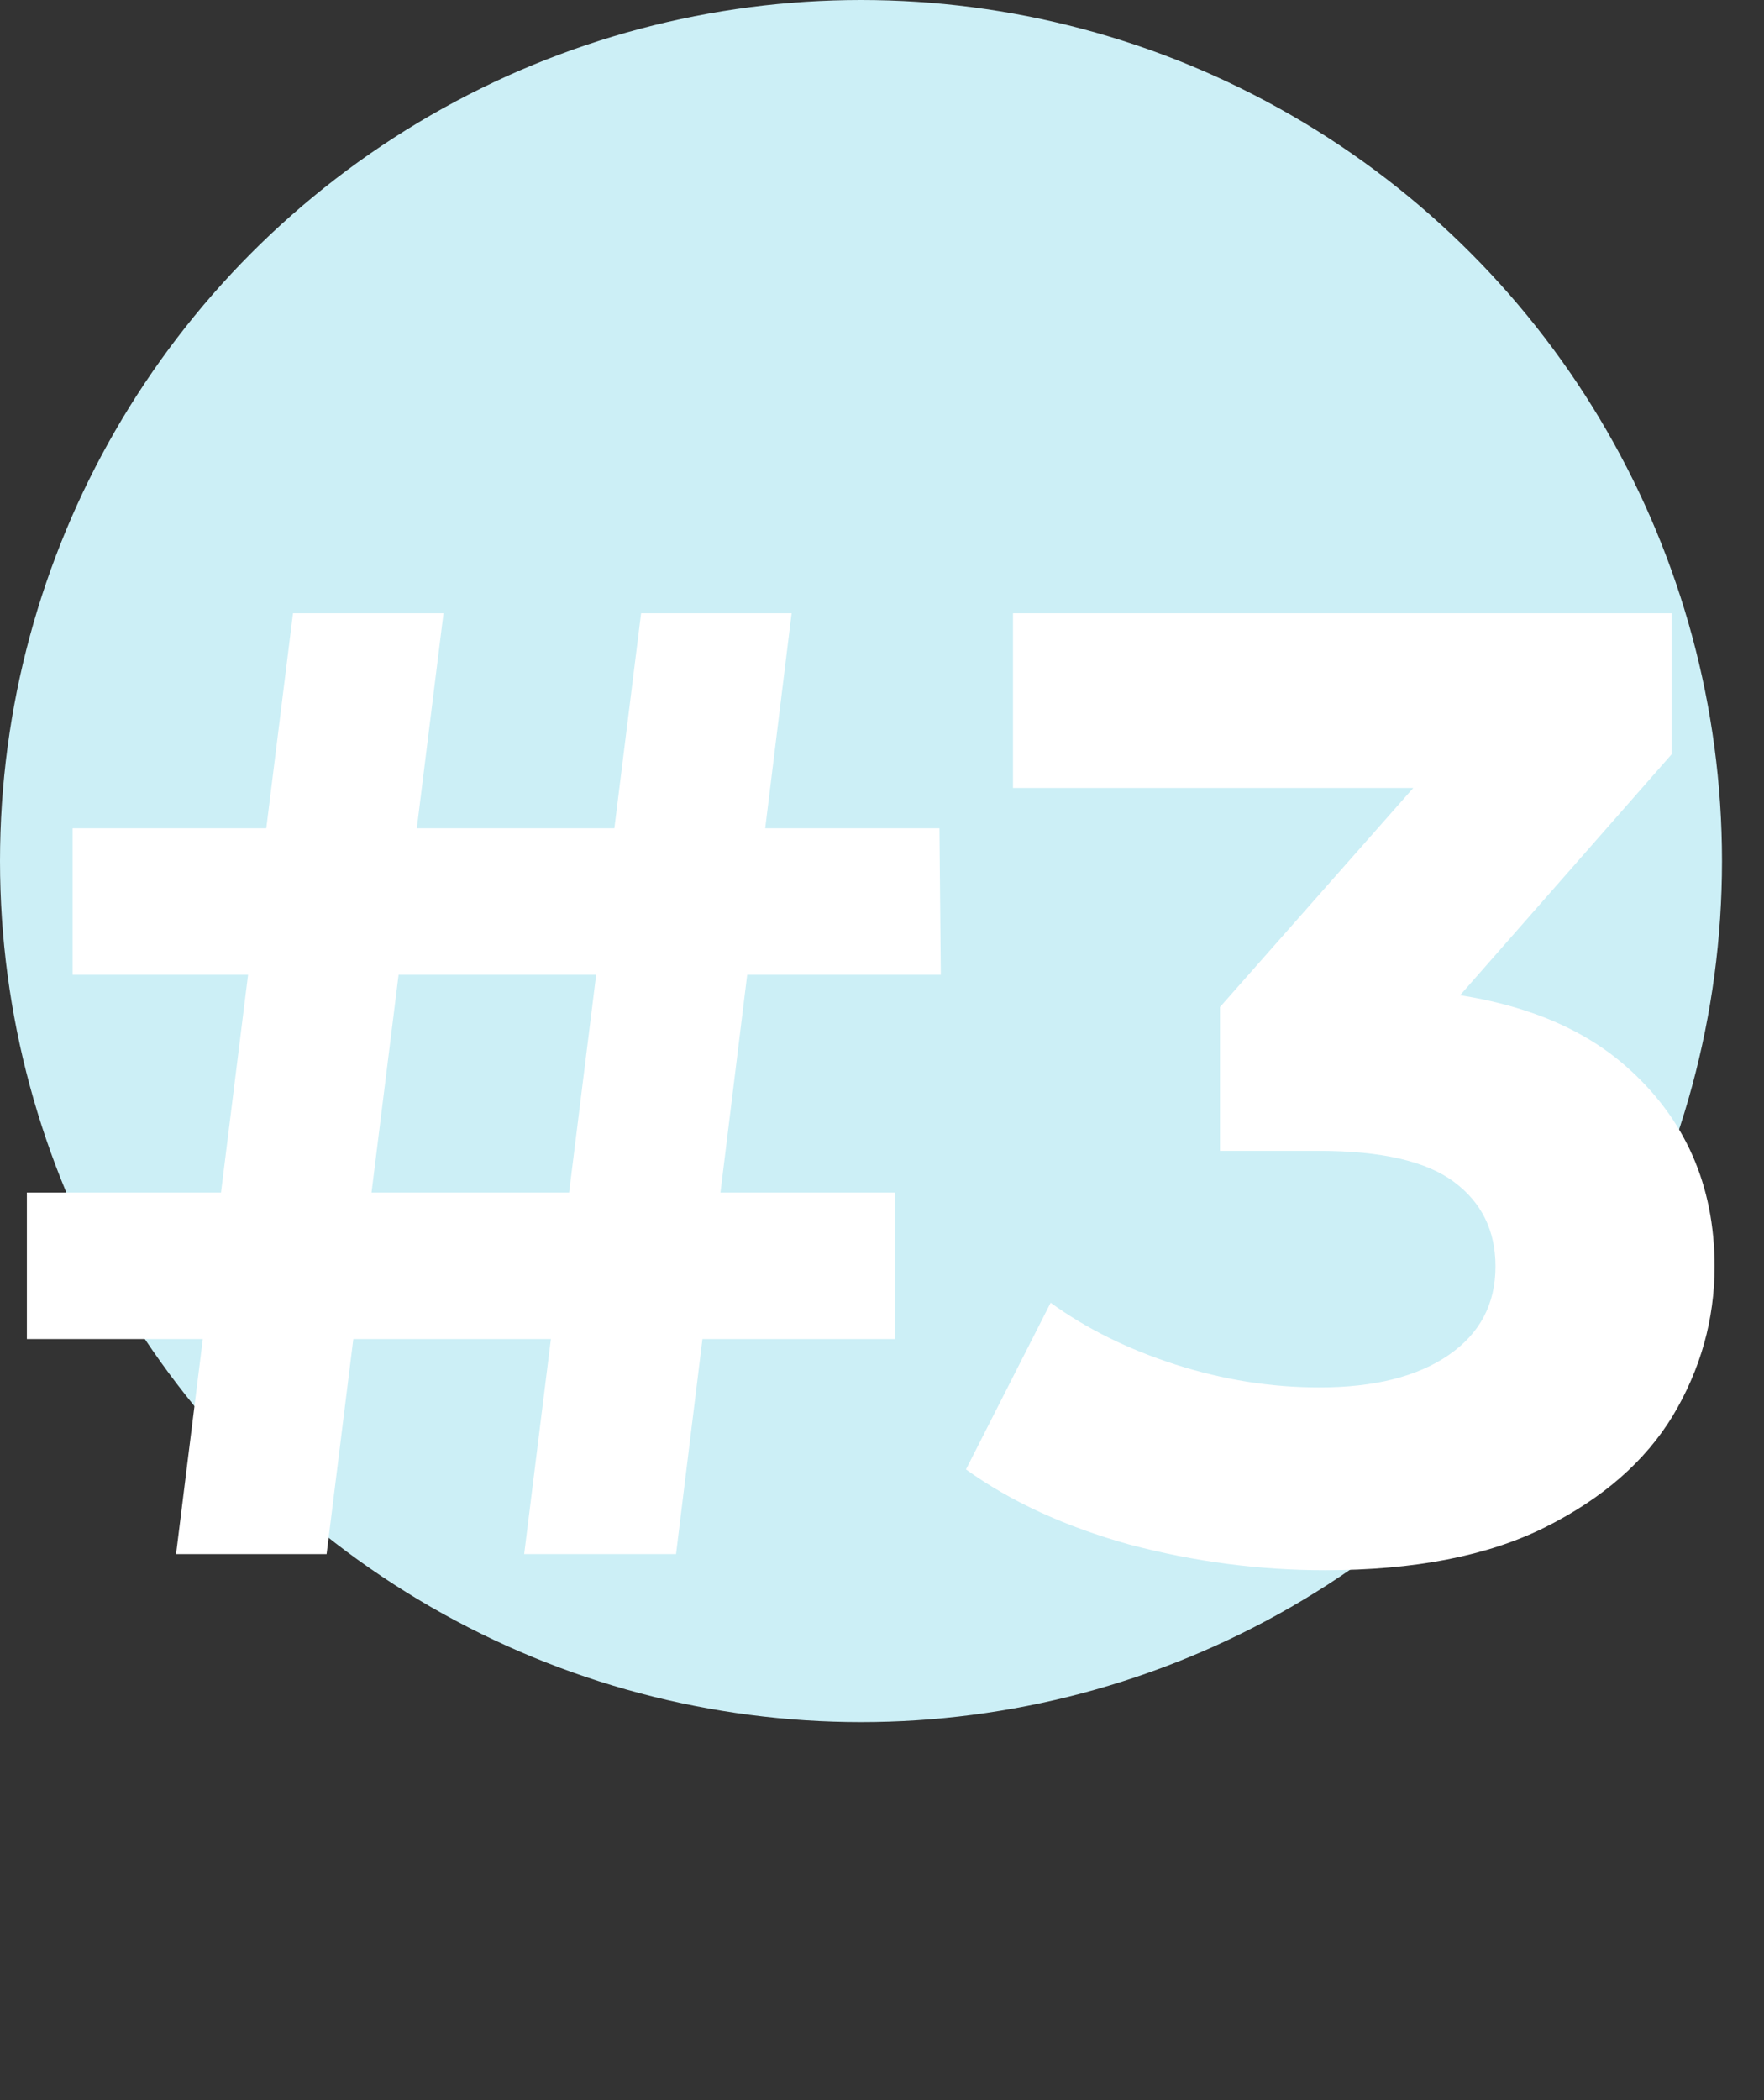
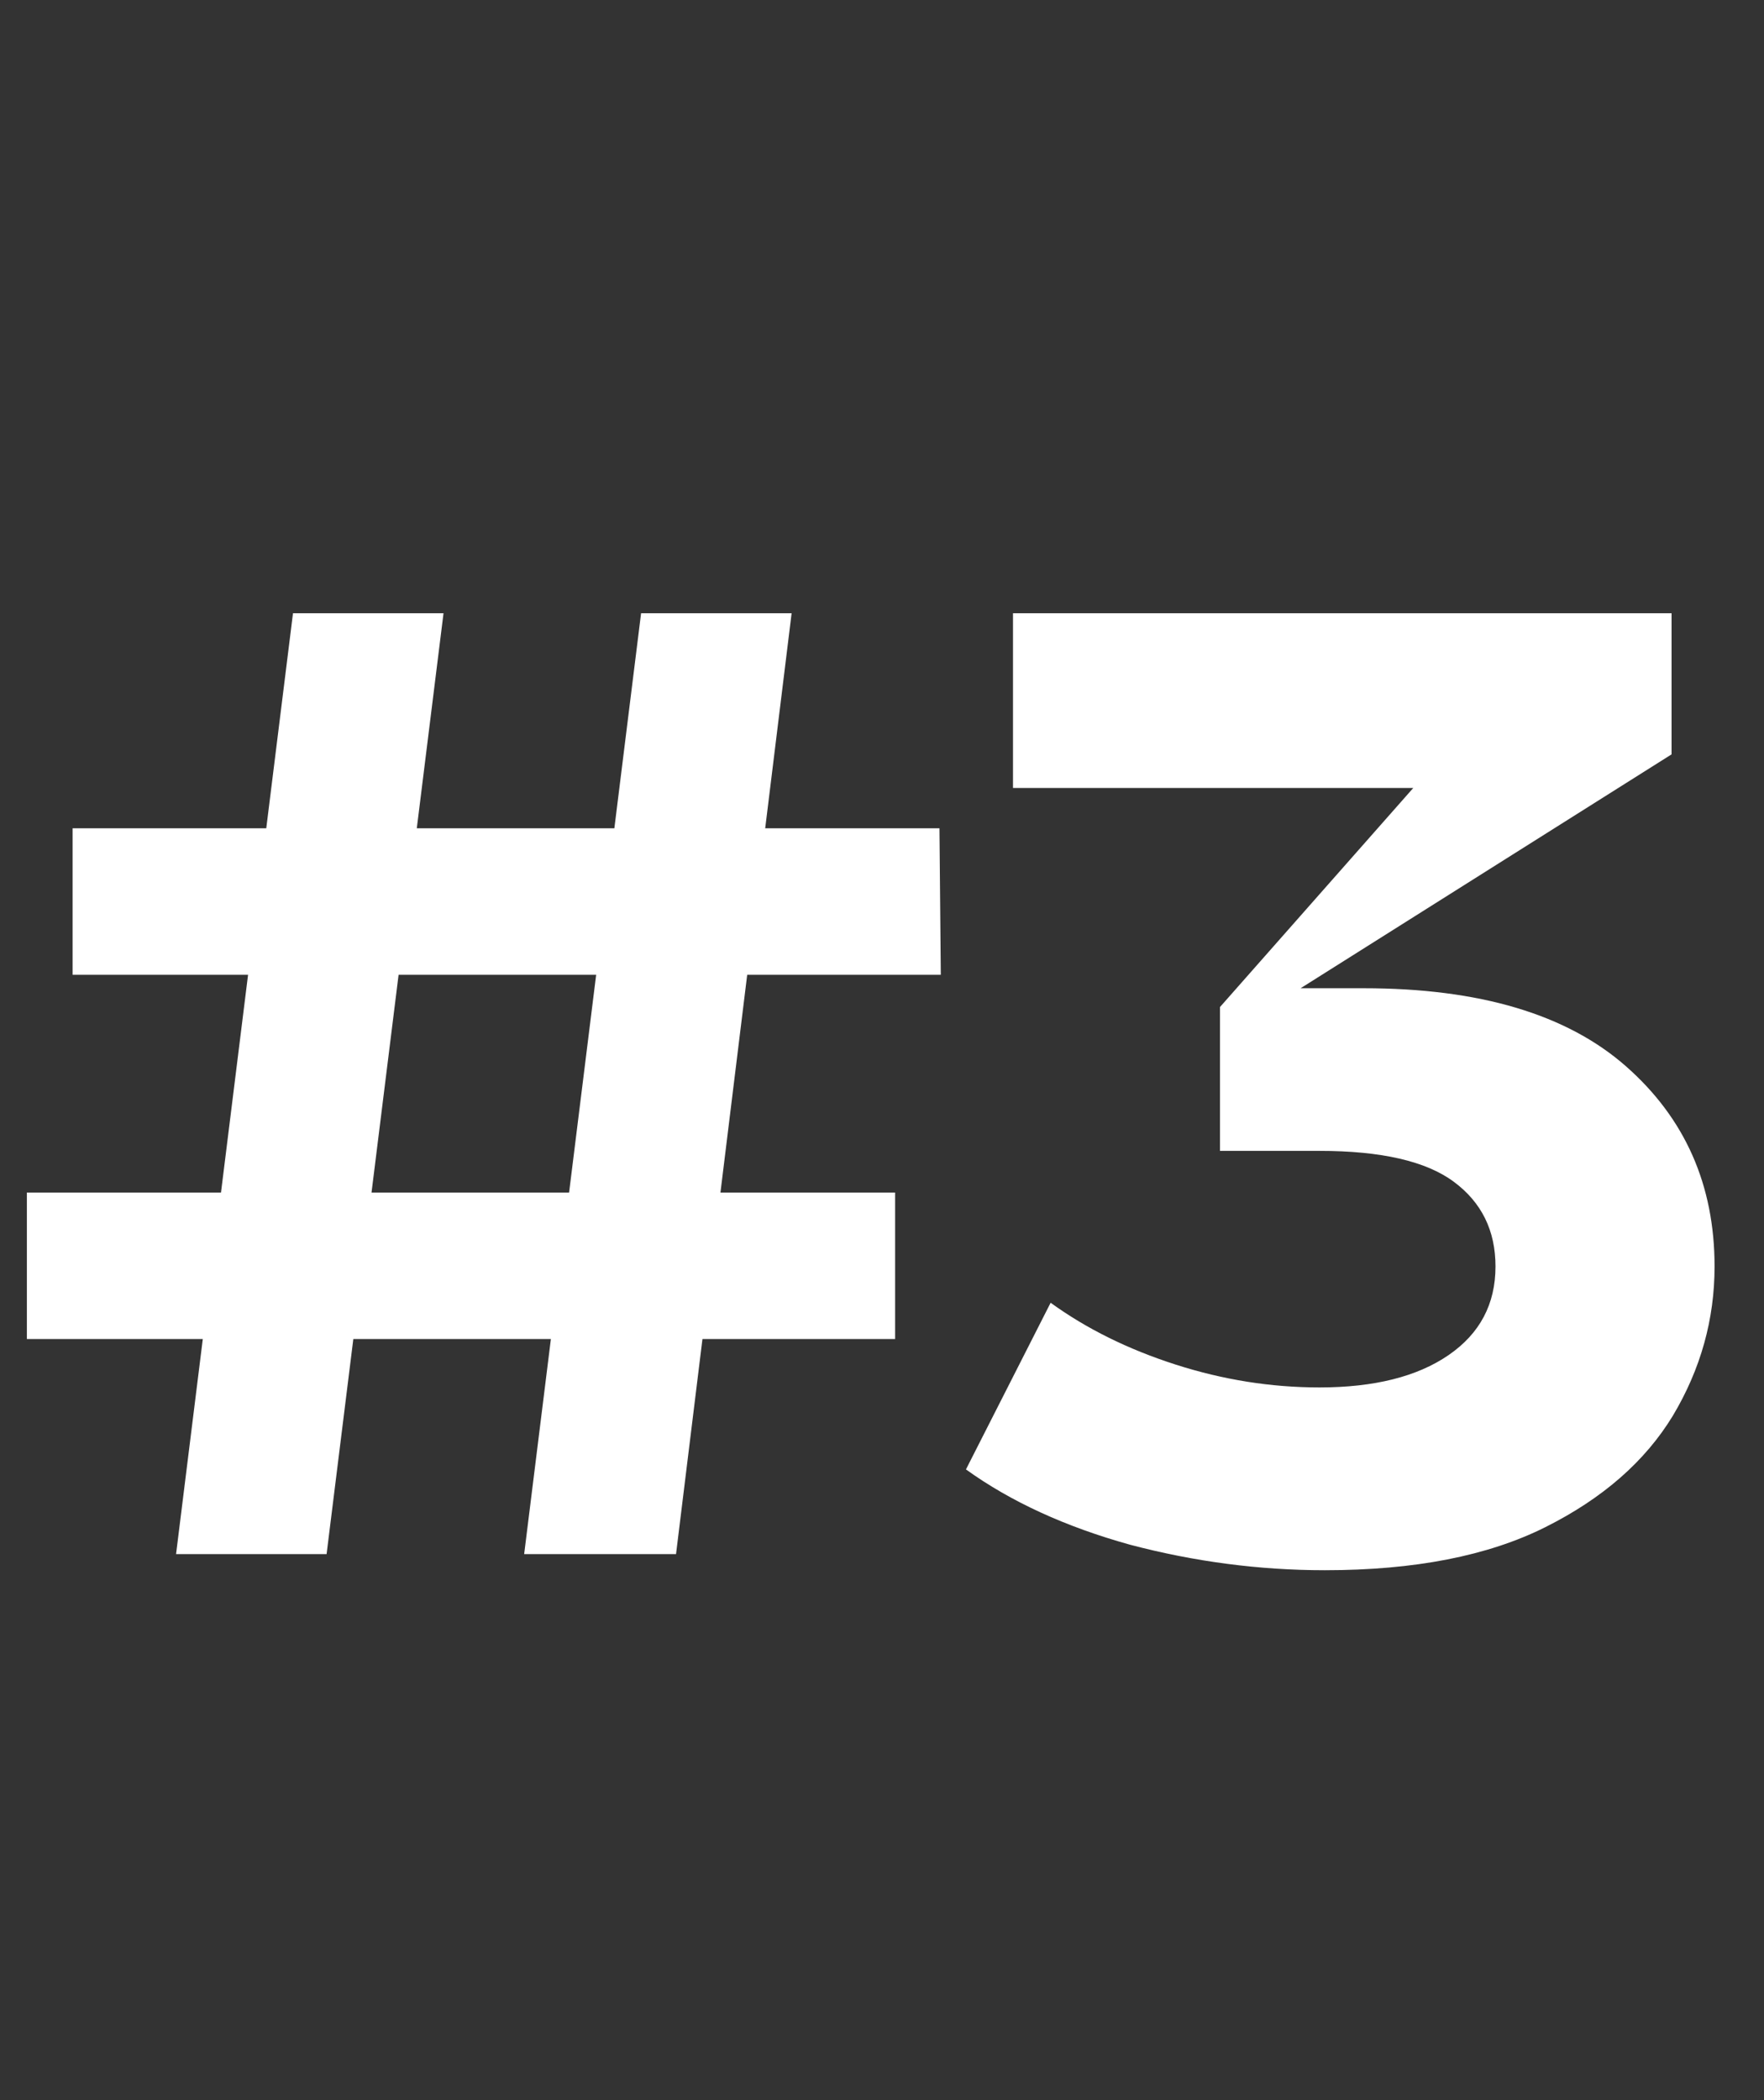
<svg xmlns="http://www.w3.org/2000/svg" width="42" height="50" viewBox="0 0 42 50" fill="none">
  <rect x="0" y="0" width="42" height="50" fill="#333333" stroke="none" />
-   <circle cx="20.5" cy="20.5" r="20.5" fill="#CCEFF6" />
-   <path d="M12.48 37L15.264 14.6H18.848L16.096 37H12.48ZM0.64 31.88V28.392H21.312V31.88H0.64ZM4.192 37L6.976 14.6H10.56L7.776 37H4.192ZM1.728 23.208V19.72H22.368L22.4 23.208H1.728ZM31.543 37.384C29.986 37.384 28.439 37.181 26.903 36.776C25.367 36.349 24.066 35.752 22.999 34.984L25.015 31.016C25.869 31.635 26.861 32.125 27.991 32.488C29.122 32.851 30.263 33.032 31.415 33.032C32.717 33.032 33.741 32.776 34.487 32.264C35.234 31.752 35.607 31.048 35.607 30.152C35.607 29.299 35.277 28.627 34.615 28.136C33.954 27.645 32.887 27.4 31.415 27.4H29.047V23.976L35.287 16.904L35.863 18.76H24.119V14.6H39.799V17.96L33.591 25.032L30.967 23.528H32.471C35.223 23.528 37.303 24.147 38.711 25.384C40.119 26.621 40.823 28.211 40.823 30.152C40.823 31.411 40.493 32.595 39.831 33.704C39.17 34.792 38.157 35.677 36.791 36.36C35.426 37.043 33.677 37.384 31.543 37.384Z" fill="white" />
+   <path d="M12.48 37L15.264 14.6H18.848L16.096 37H12.48ZM0.64 31.88V28.392H21.312V31.88H0.64ZM4.192 37L6.976 14.6H10.56L7.776 37H4.192ZM1.728 23.208V19.72H22.368L22.4 23.208H1.728ZM31.543 37.384C29.986 37.384 28.439 37.181 26.903 36.776C25.367 36.349 24.066 35.752 22.999 34.984L25.015 31.016C25.869 31.635 26.861 32.125 27.991 32.488C29.122 32.851 30.263 33.032 31.415 33.032C32.717 33.032 33.741 32.776 34.487 32.264C35.234 31.752 35.607 31.048 35.607 30.152C35.607 29.299 35.277 28.627 34.615 28.136C33.954 27.645 32.887 27.4 31.415 27.4H29.047V23.976L35.287 16.904L35.863 18.76H24.119V14.6H39.799V17.96L30.967 23.528H32.471C35.223 23.528 37.303 24.147 38.711 25.384C40.119 26.621 40.823 28.211 40.823 30.152C40.823 31.411 40.493 32.595 39.831 33.704C39.17 34.792 38.157 35.677 36.791 36.36C35.426 37.043 33.677 37.384 31.543 37.384Z" fill="white" />
</svg>